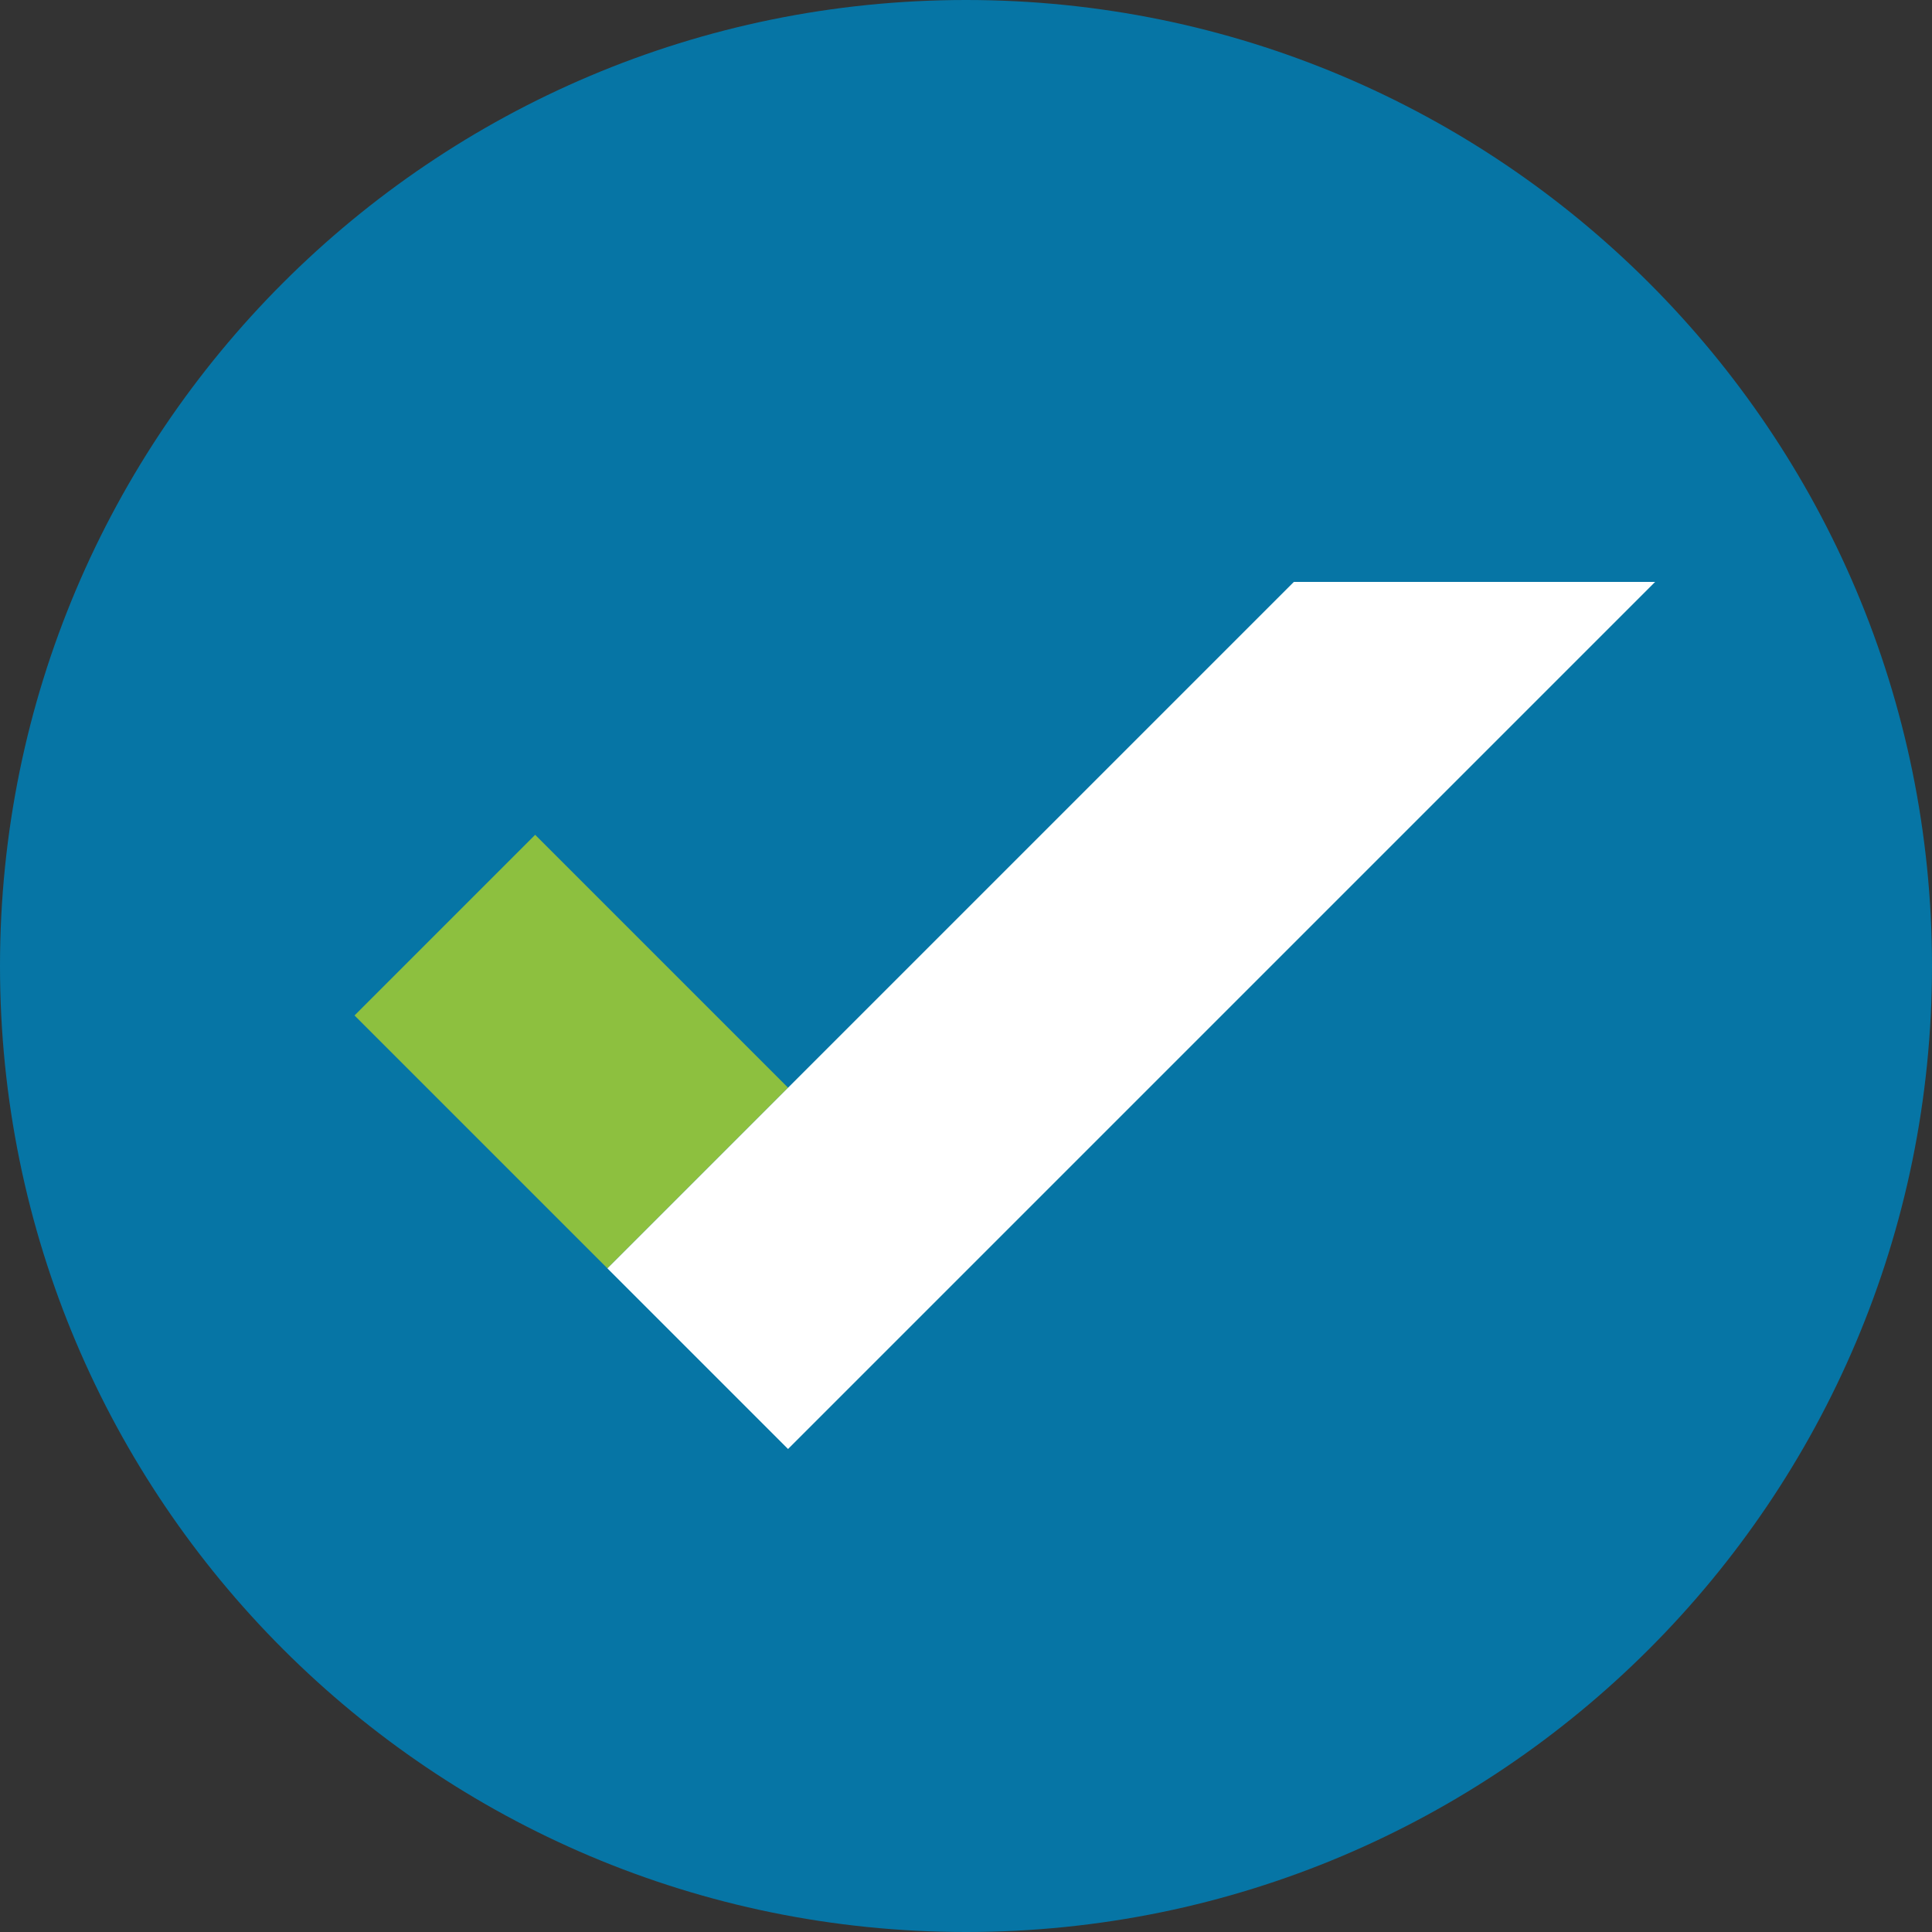
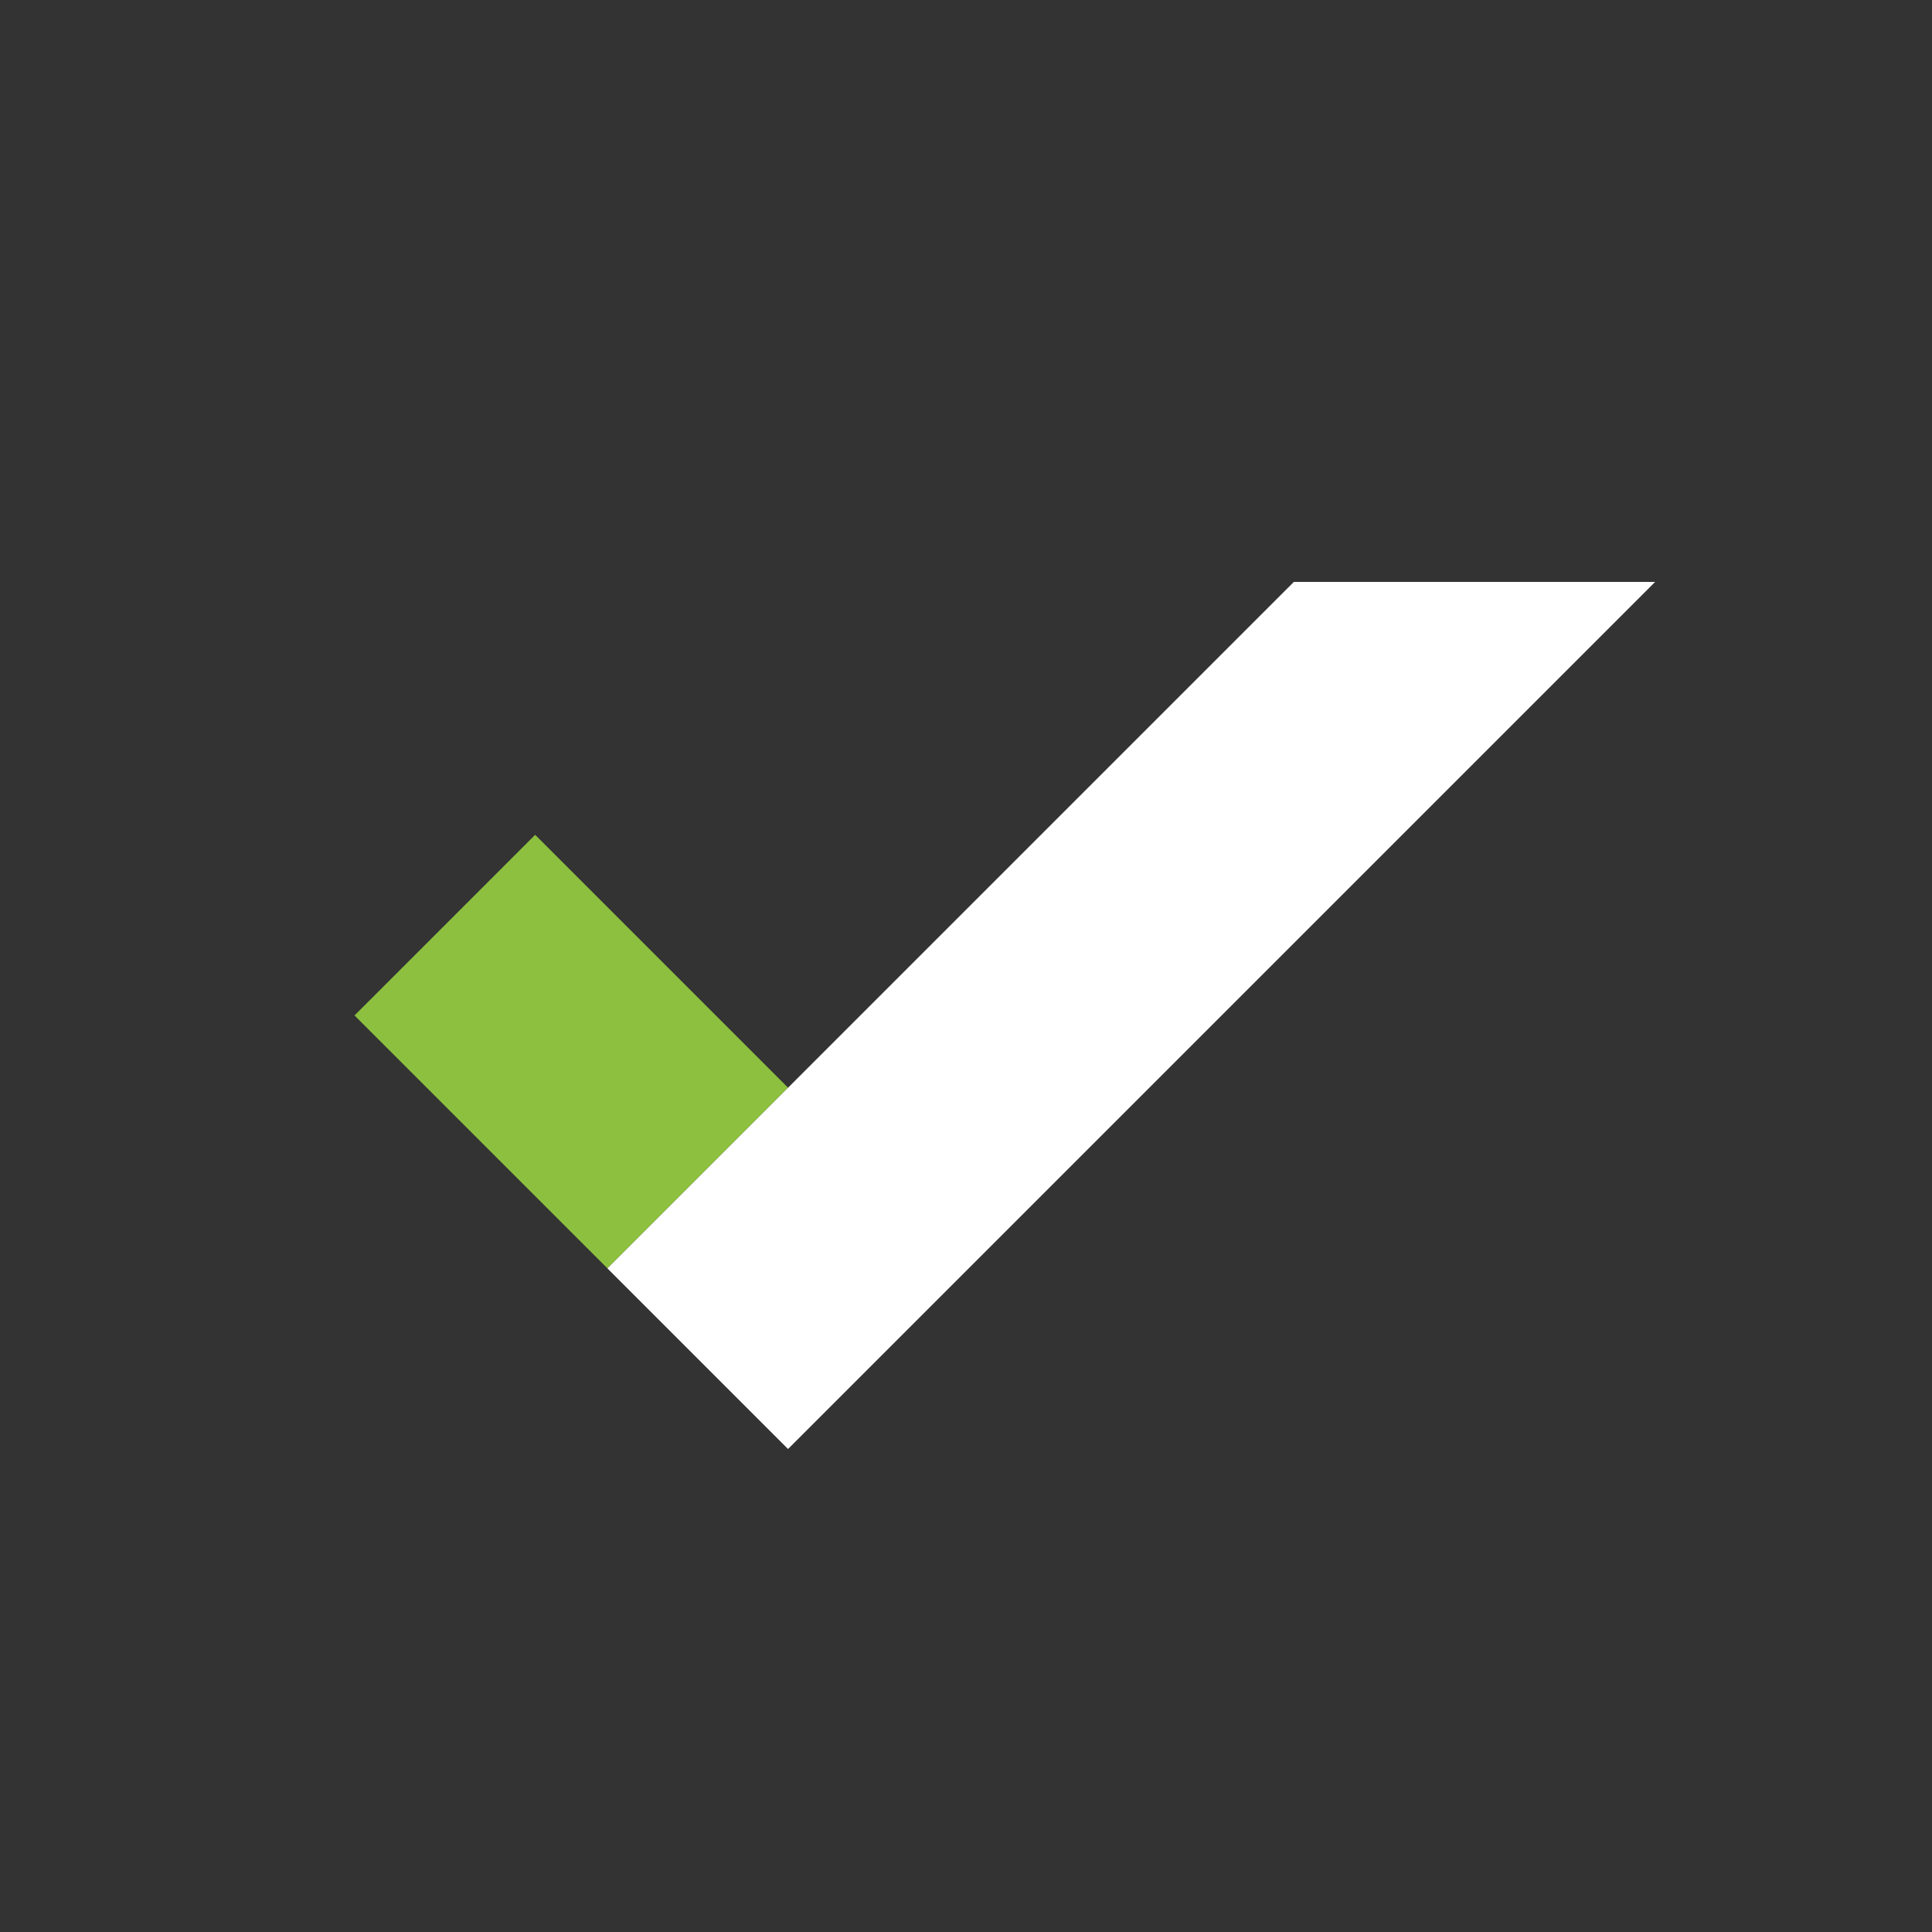
<svg xmlns="http://www.w3.org/2000/svg" width="84" height="84" viewBox="0 0 84 84" fill="none">
  <rect x="0" y="0" width="84" height="84" fill="#333333" stroke="none" />
  <g id="Full Brand Icon Library/Miscellaneous/ic CheckMrk 2C onBlue">
-     <path id="Oval" d="M42 84C65.196 84 84 65.196 84 42C84 18.804 65.196 0 42 0C18.804 0 0 18.804 0 42C0 65.196 18.804 84 42 84Z" fill="#0675A5" />
    <path id="Rectangle" d="M34.264 47.292L23.268 36.296L15.414 44.15L26.41 55.146L34.264 47.292Z" fill="#8DC03F" />
-     <path id="Path" d="M56.255 25.3L26.409 55.146L34.263 63L71.963 25.3H56.255Z" fill="white" />
+     <path id="Path" d="M56.255 25.3L26.409 55.146L34.263 63L71.963 25.3H56.255" fill="white" />
  </g>
</svg>